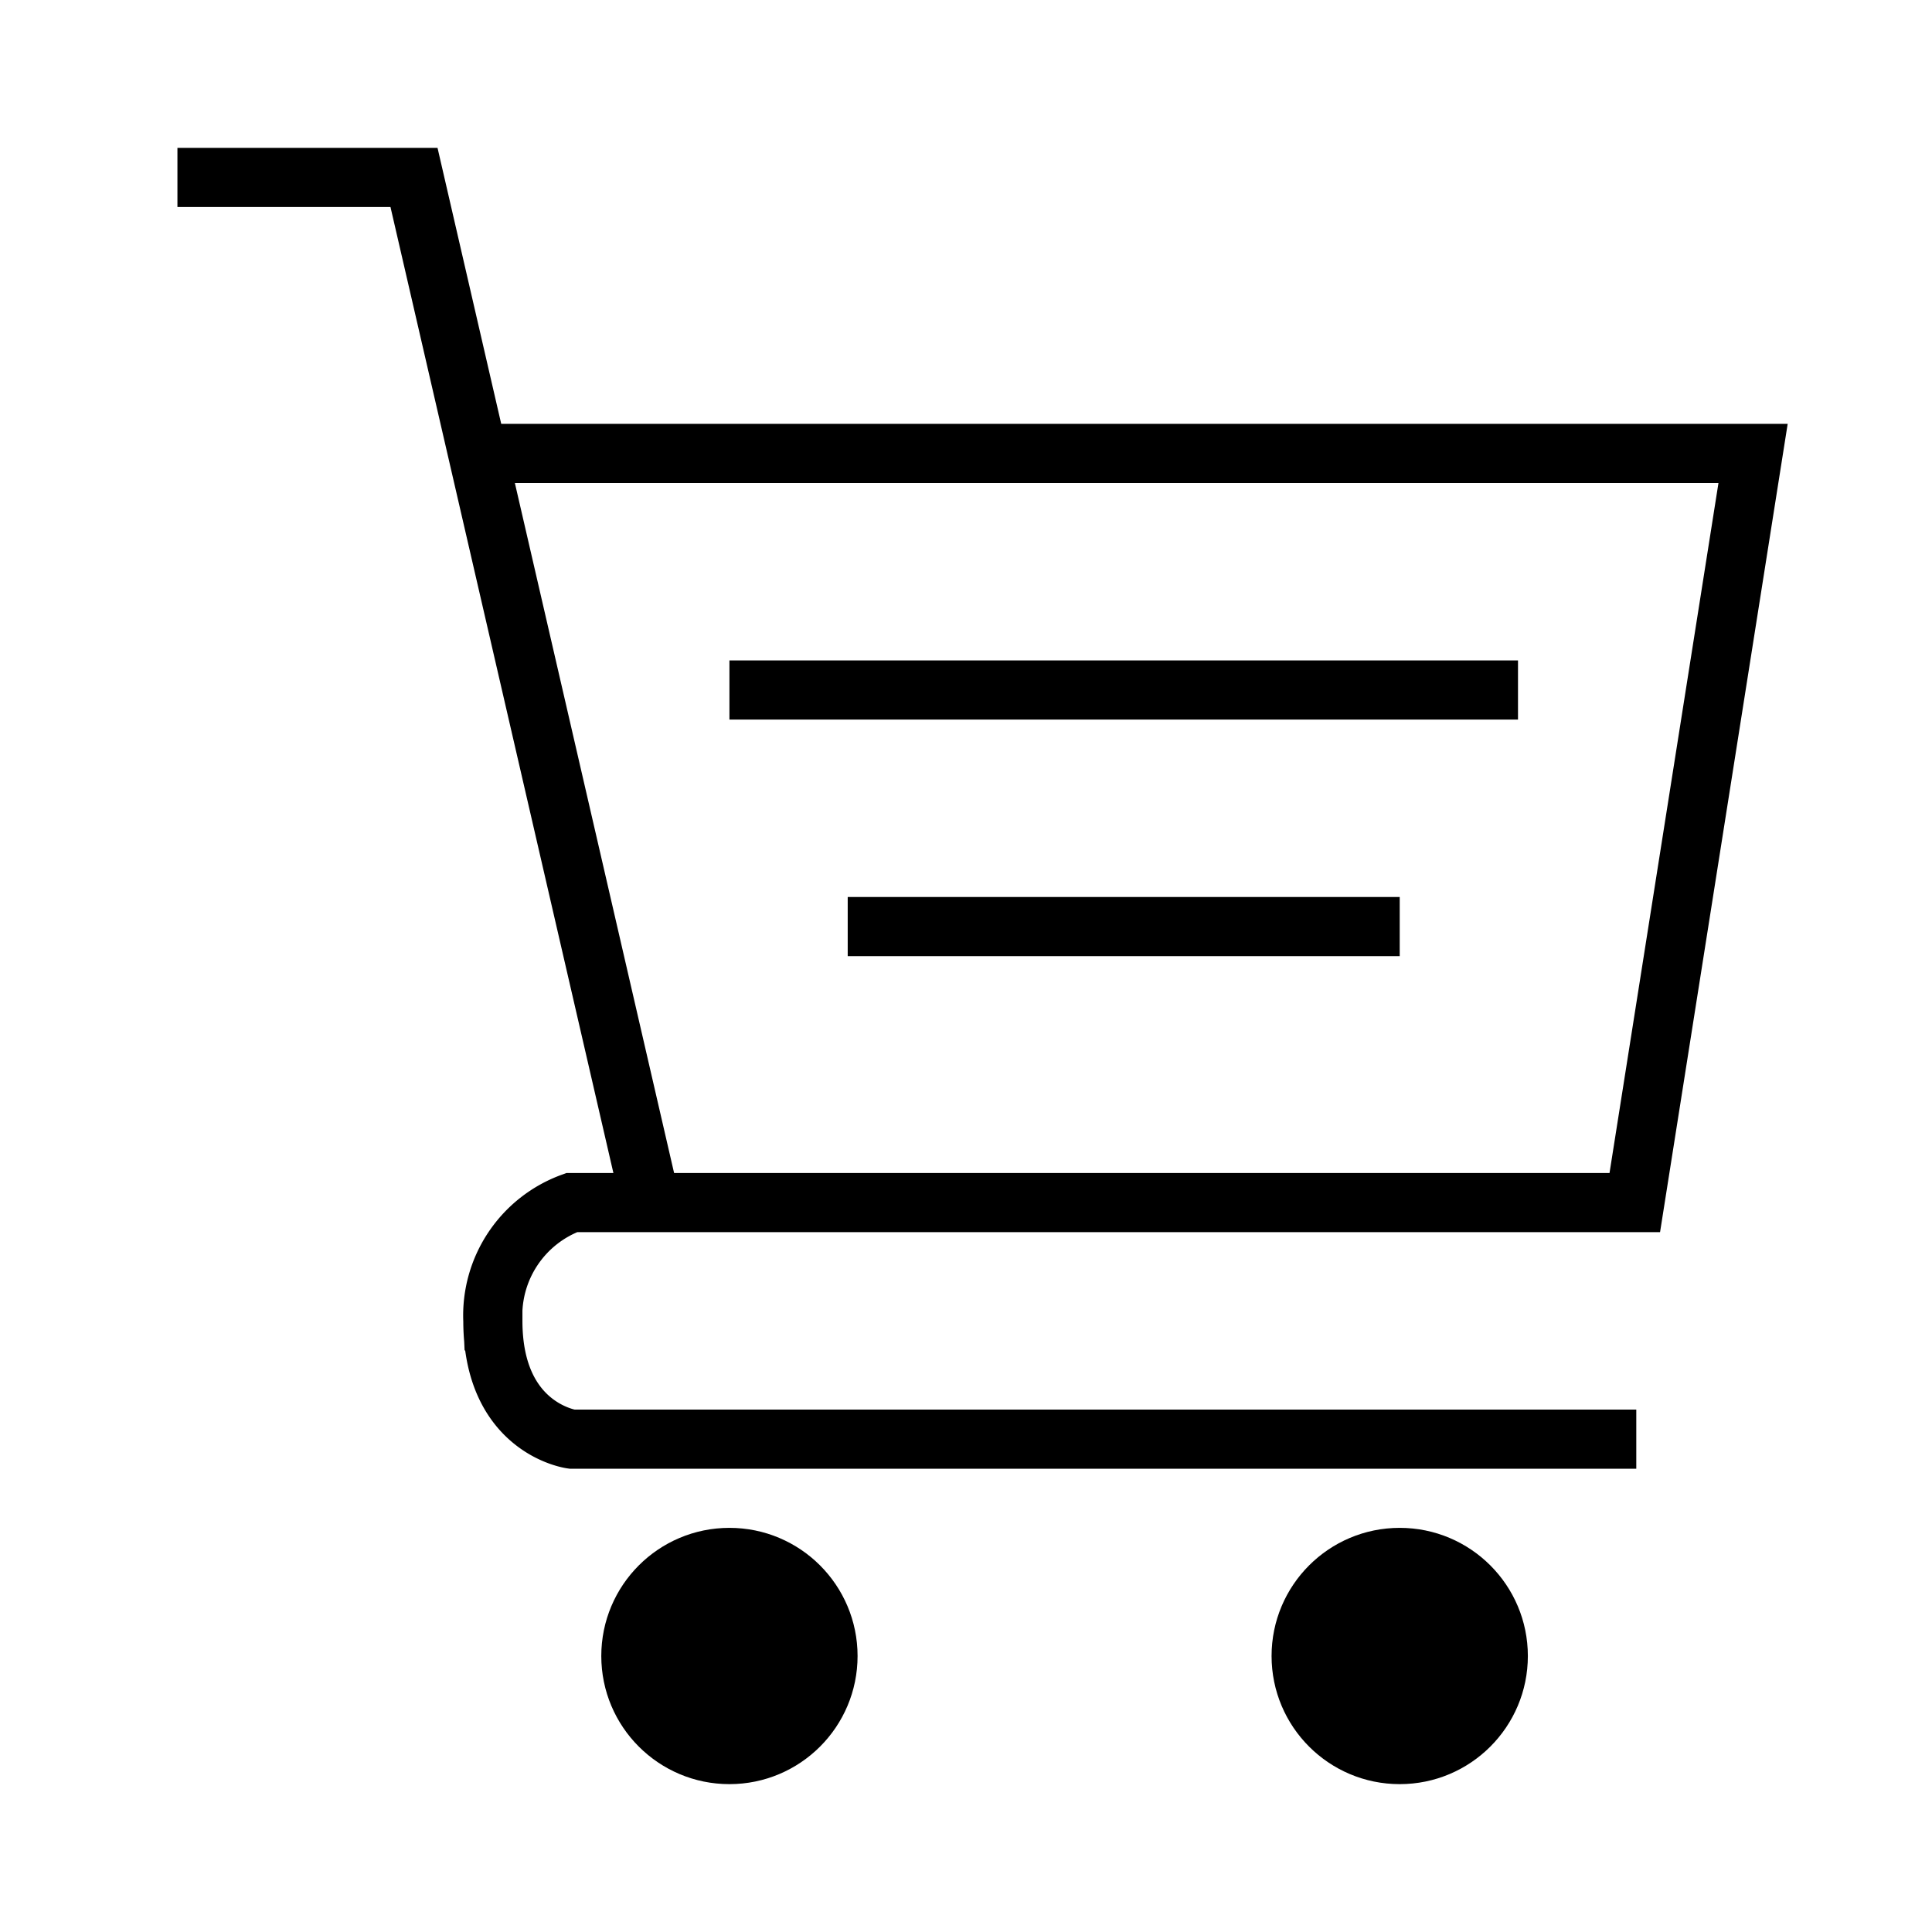
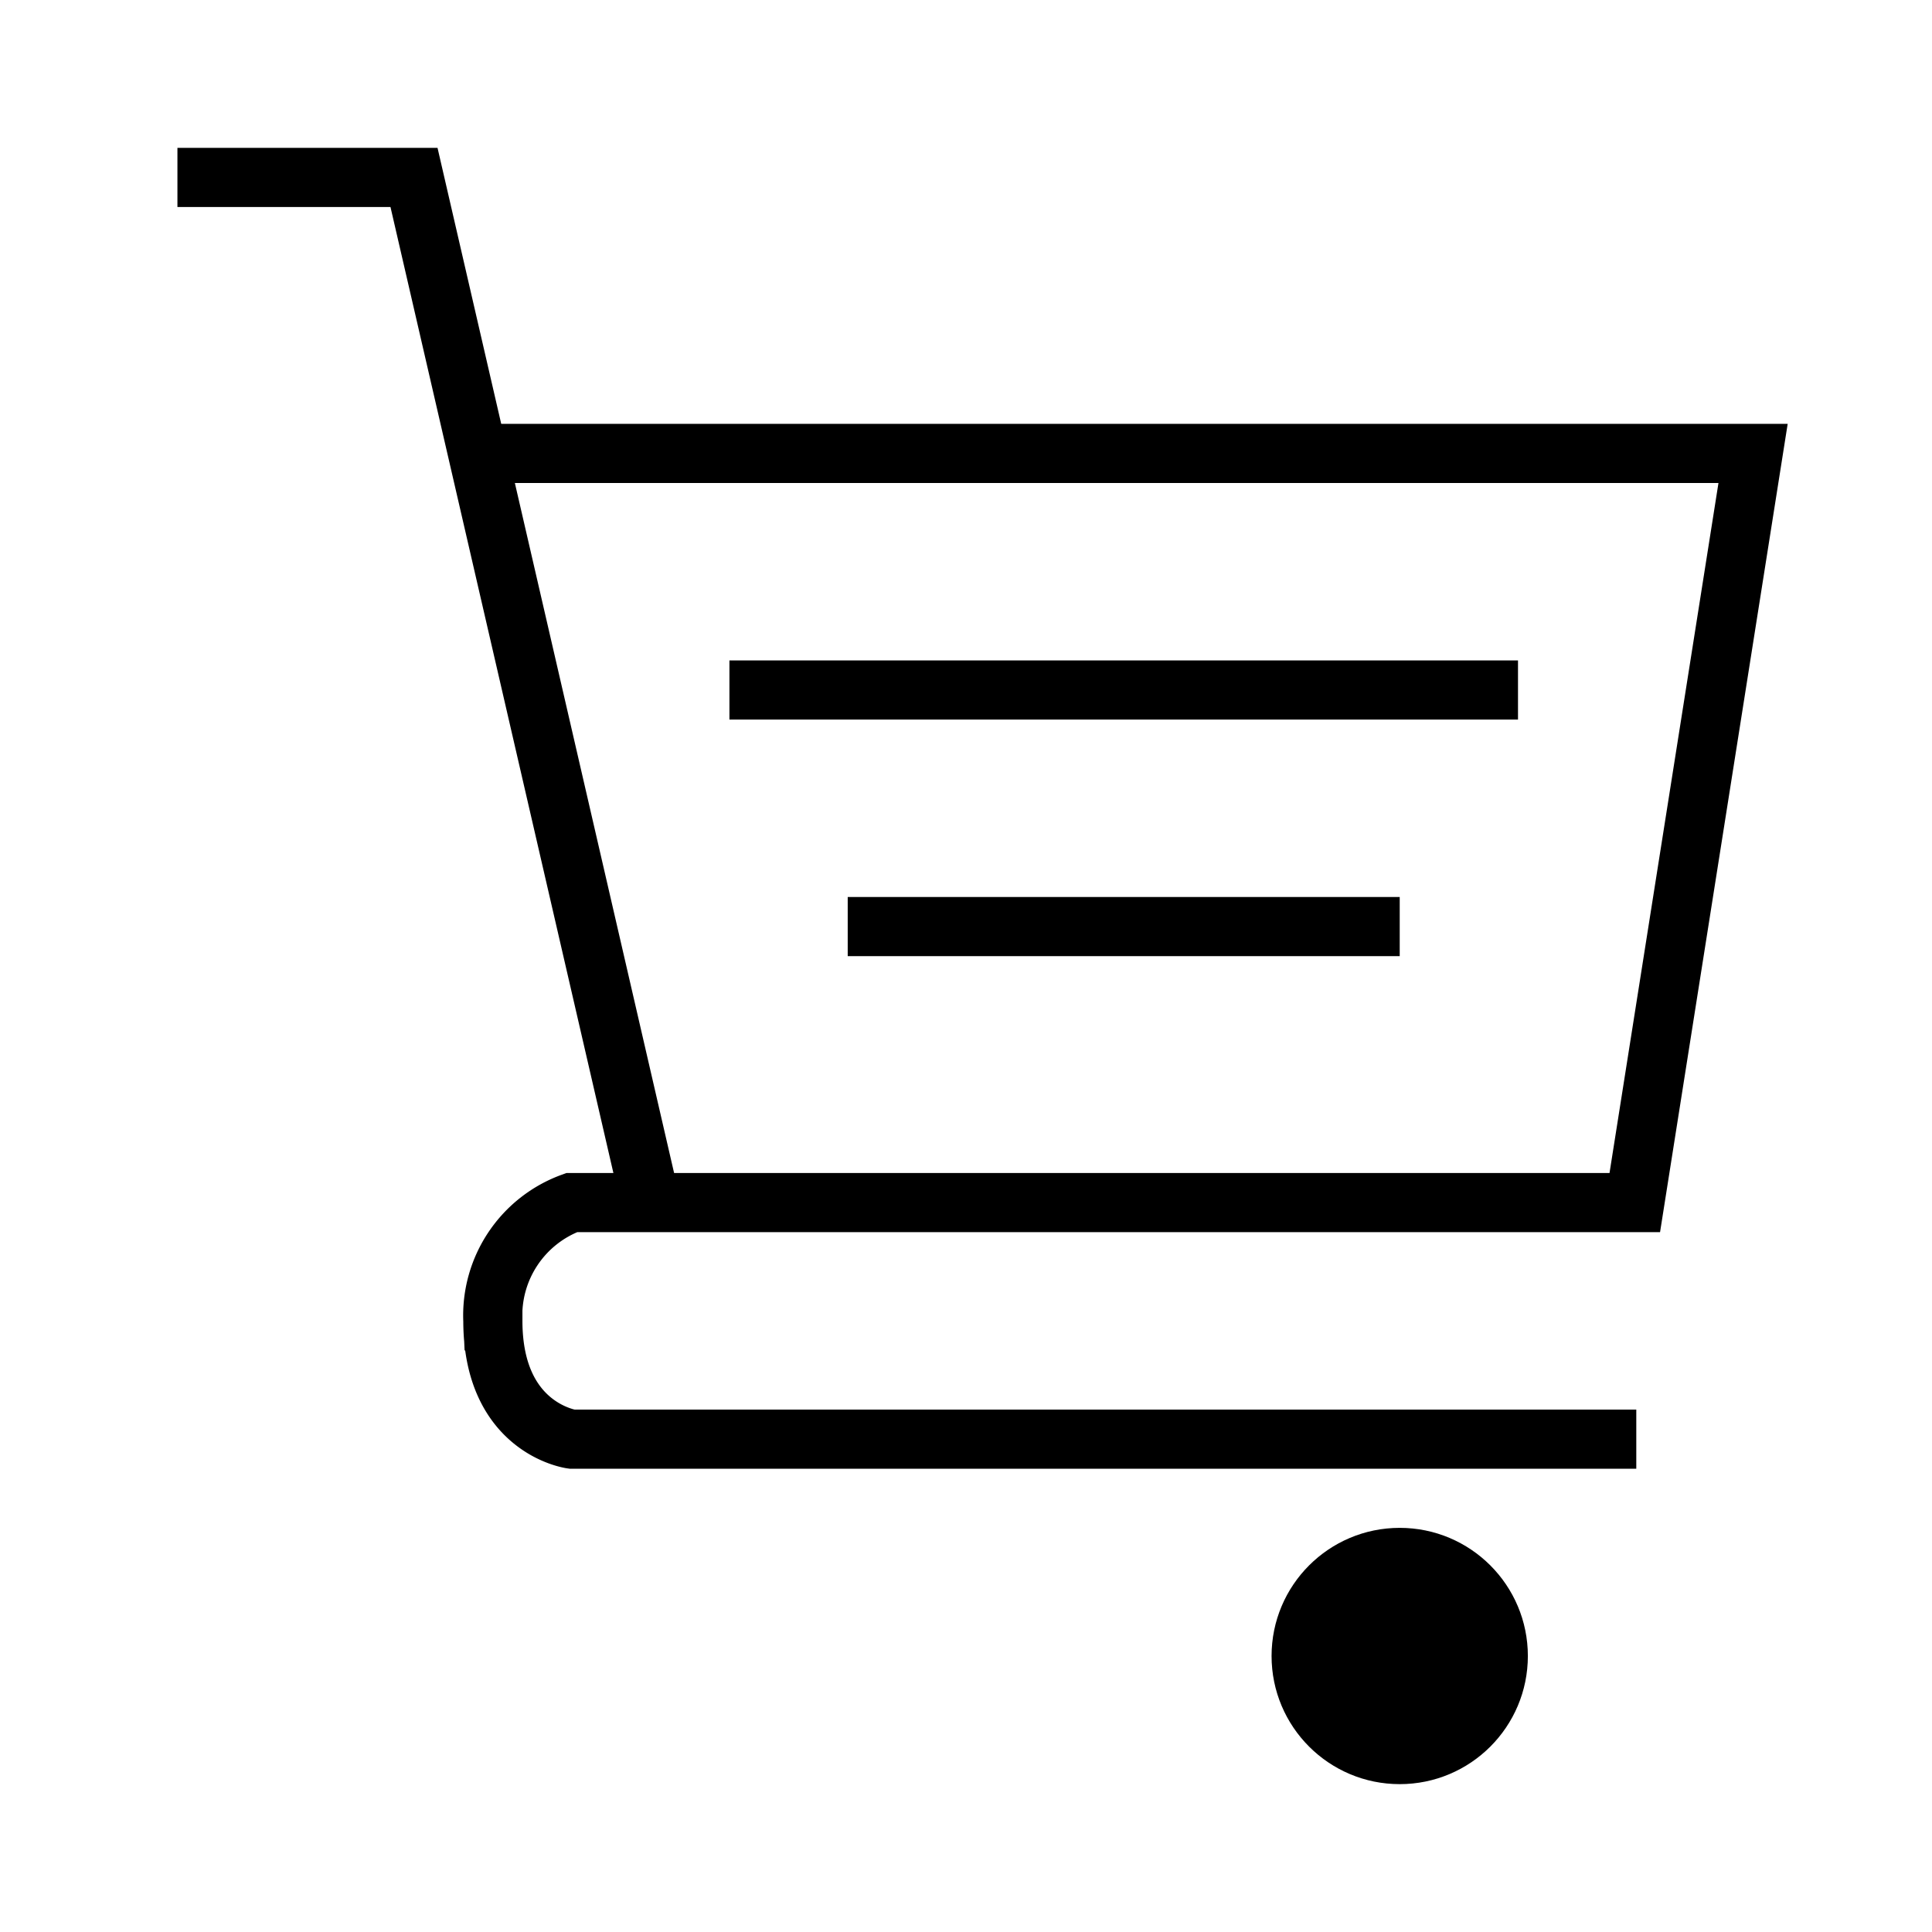
<svg xmlns="http://www.w3.org/2000/svg" id="pictogram" viewBox="0 0 49 49">
  <defs>
    <style>.cls-1{fill:none;}.cls-1,.cls-2{stroke:#000;stroke-miterlimit:10;stroke-width:1.5px;}</style>
  </defs>
  <path class="cls-1" d="M41.5,36.5h-27s-2-.265-2-3a3.047,3.047,0,0,1,2-3H41.462l3-19H12.5" />
  <polyline class="cls-1" points="4.5 4.5 10.5 4.5 16.5 30.5" />
  <line class="cls-1" x1="18.5" y1="17.5" x2="38.5" y2="17.5" />
  <line class="cls-1" x1="21.5" y1="23.5" x2="35.5" y2="23.5" />
-   <circle class="cls-2" cx="18.5" cy="42" r="2.5" />
  <circle class="cls-2" cx="35.5" cy="42" r="2.5" />
</svg>